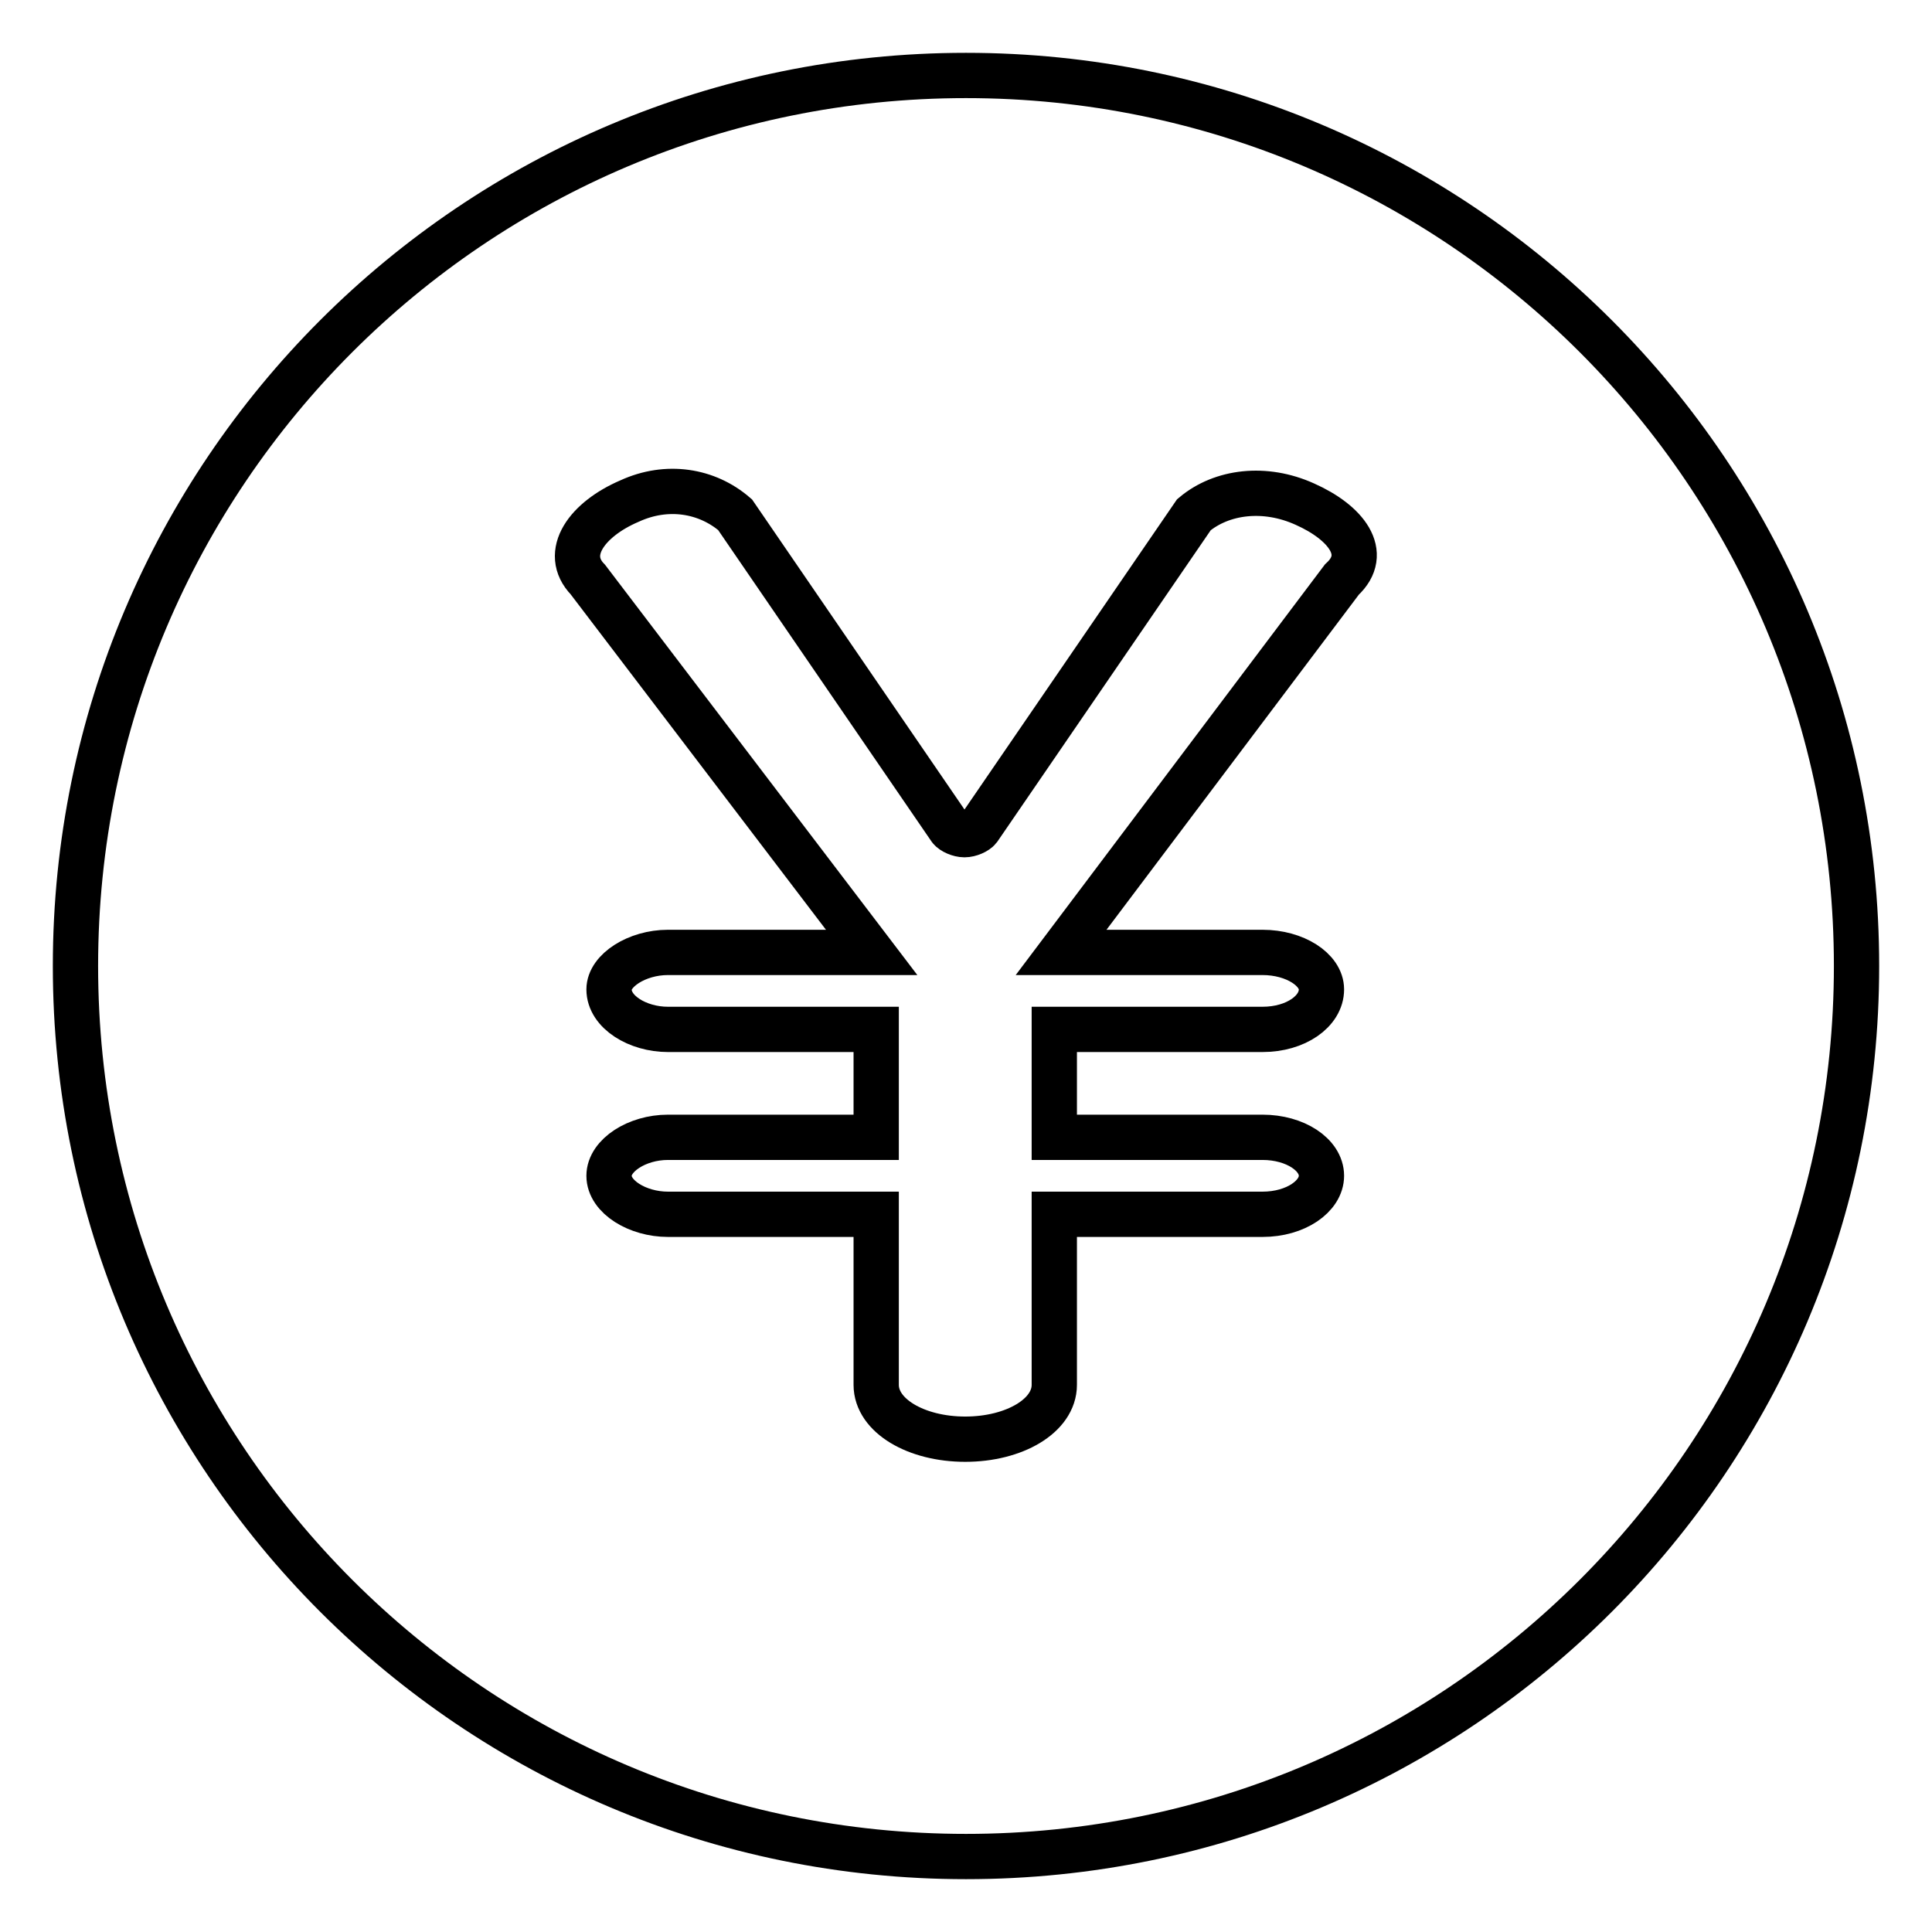
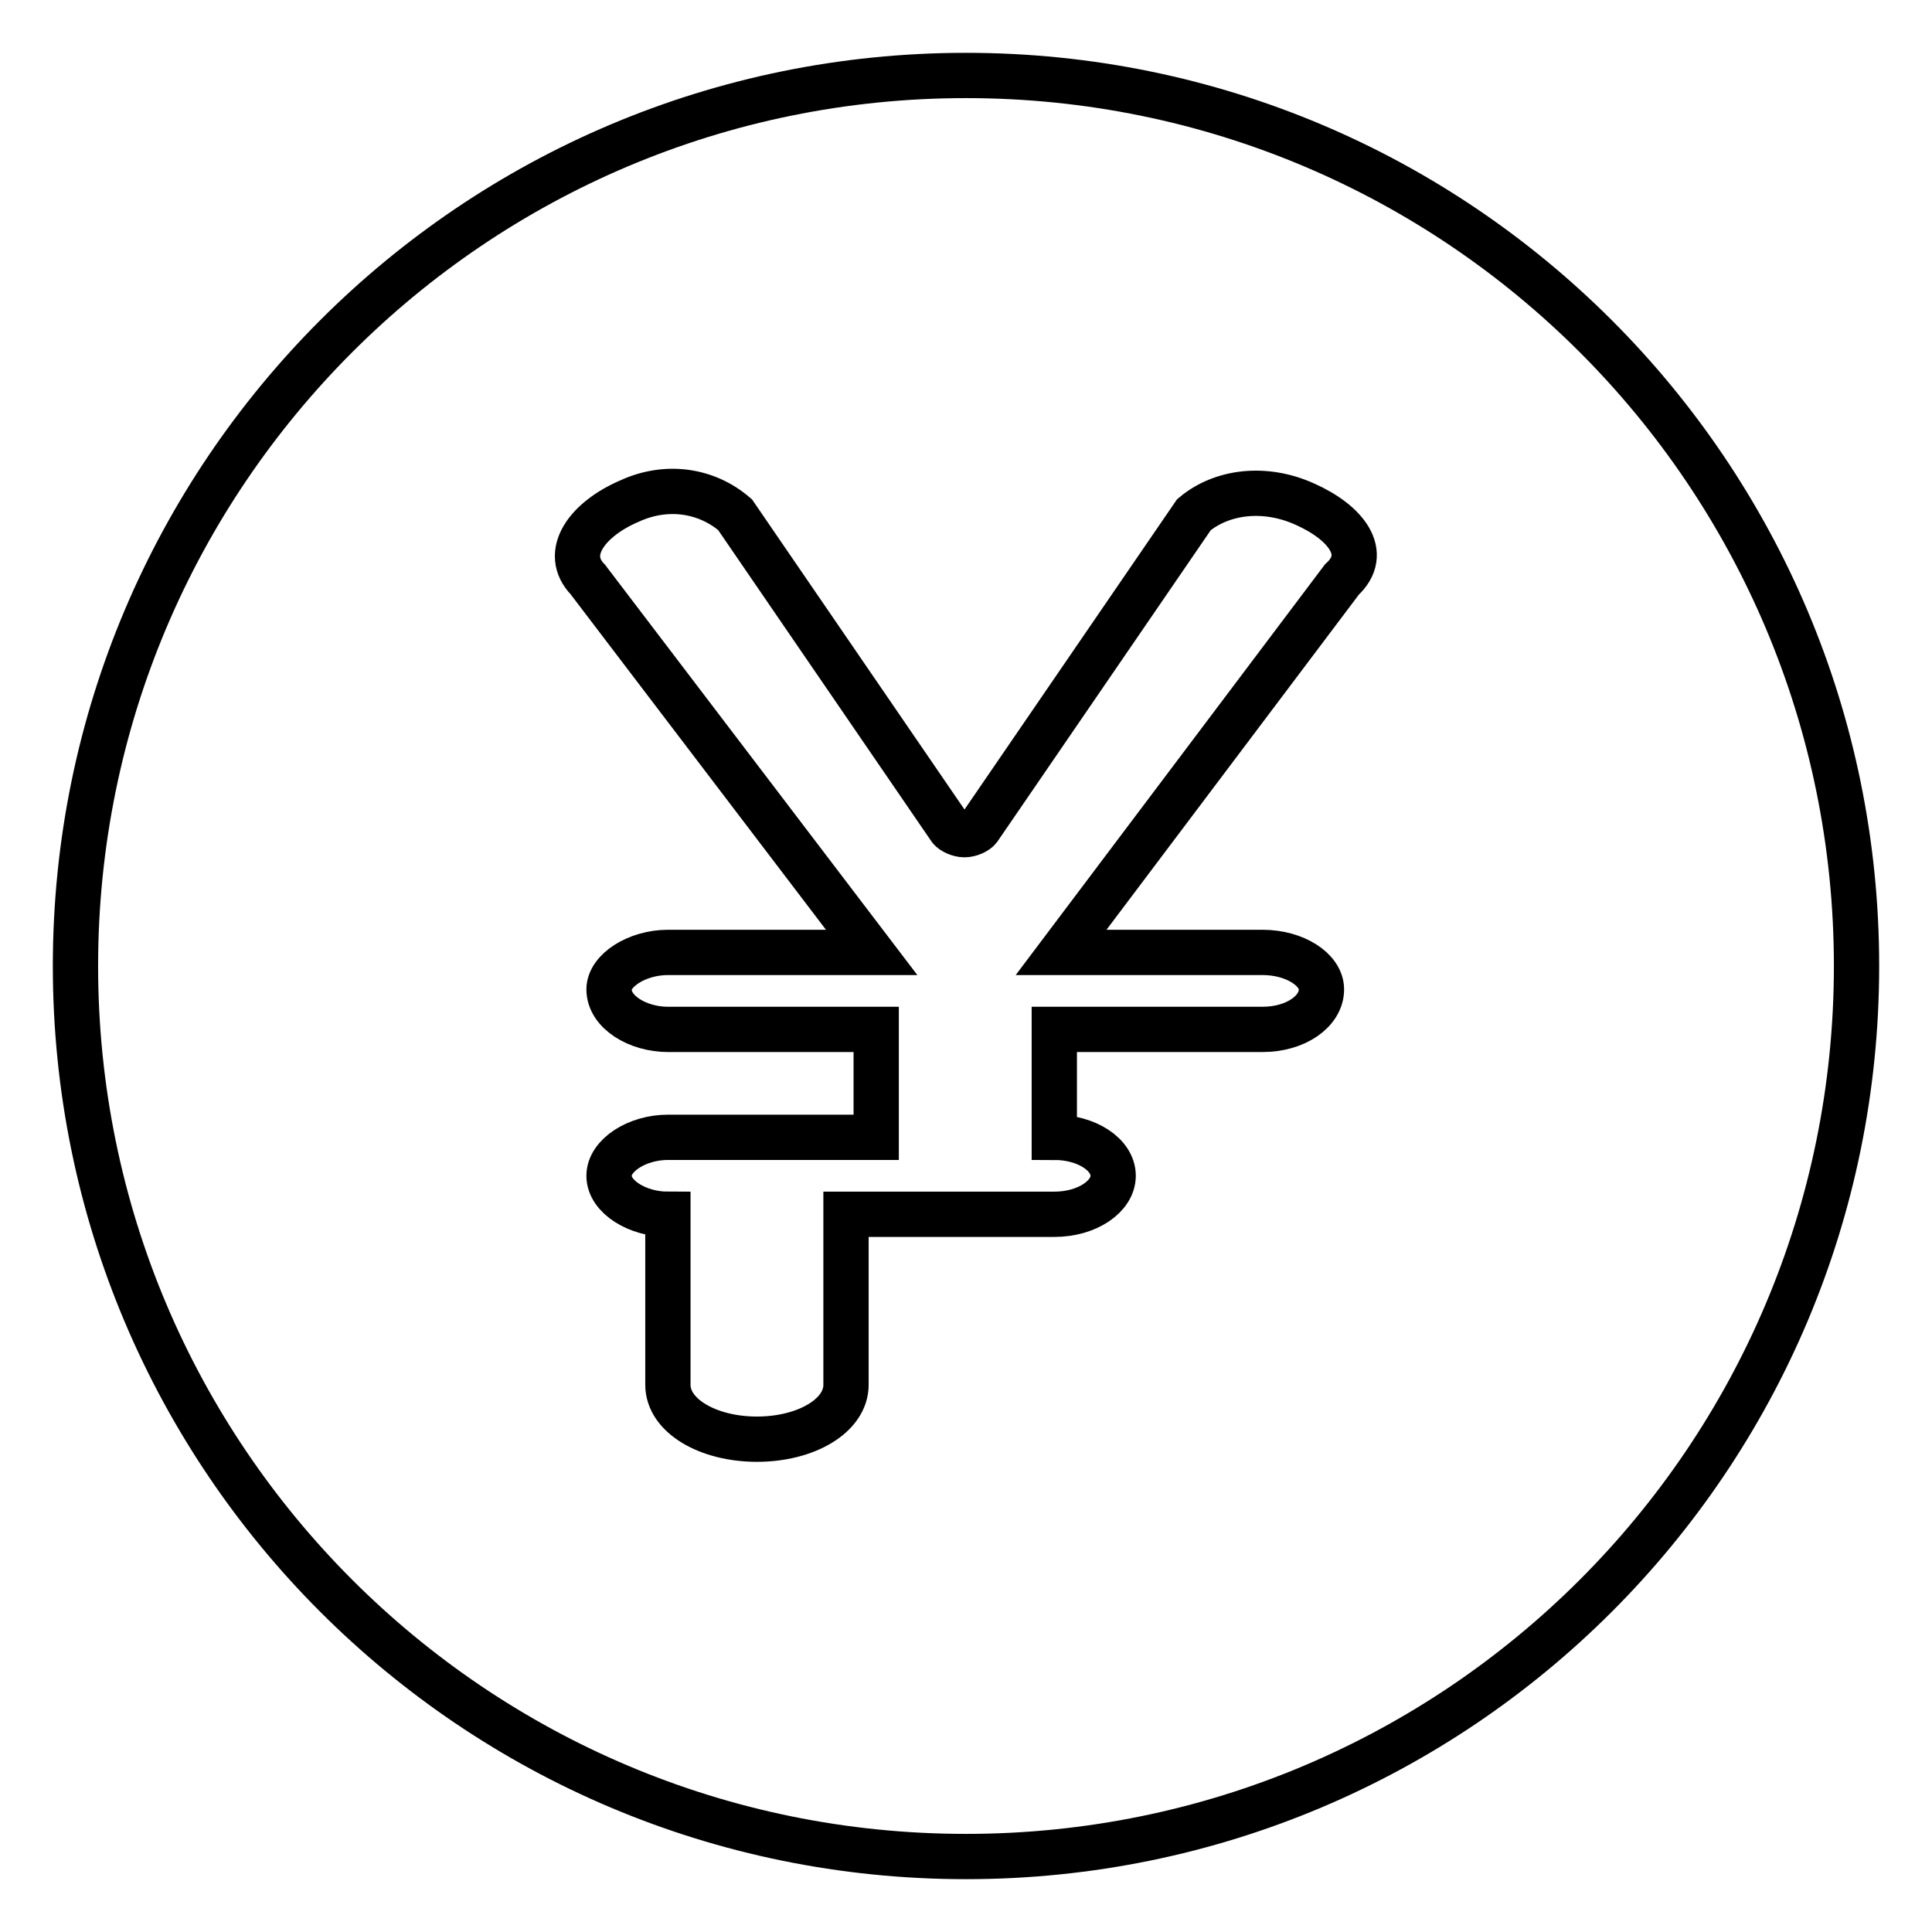
<svg xmlns="http://www.w3.org/2000/svg" version="1.1" x="0px" y="0px" viewBox="0 0 256 256" enable-background="new 0 0 256 256" xml:space="preserve">
  <g>
-     <path stroke-width="6" fill-opacity="0" stroke="#000000" d="M128,10C62.8,10,10,62.8,10,128c0,65.2,52.8,118,118,118c65.2,0,118-52.8,118-118C246,62.8,193.2,10,128,10 z M177.8,76.8l-37.2,49.4h26.7c4.3,0,7.8,2.3,7.8,4.9c0,2.9-3.4,5.3-7.8,5.3h-27.6v14.3h27.6c4.3,0,7.8,2.3,7.8,5.1 c0,2.7-3.4,5.1-7.8,5.1h-27.6v22.6c0,4.1-5.3,7.2-11.8,7.2c-6.5,0-11.8-3.1-11.8-7.2v-22.6H88.5c-4,0-7.8-2.3-7.8-5.1 c0-2.7,3.7-5.1,7.8-5.1h27.6v-14.3H88.5c-4,0-7.8-2.3-7.8-5.3c0-2.5,3.7-4.9,7.8-4.9h27L77.9,76.8c-3.4-3.5-0.1-8,5.5-10.4 c5-2.3,10.3-1.4,14,1.8l28.5,41.6c0.3,0.4,1.2,0.8,1.9,0.8s1.6-0.4,1.9-0.8l28.5-41.6c3.7-3.1,9.4-3.8,14.7-1.4 C178.3,69.2,181.6,73.3,177.8,76.8z" />
+     <path stroke-width="6" fill-opacity="0" stroke="#000000" d="M128,10C62.8,10,10,62.8,10,128c0,65.2,52.8,118,118,118c65.2,0,118-52.8,118-118C246,62.8,193.2,10,128,10 z M177.8,76.8l-37.2,49.4h26.7c4.3,0,7.8,2.3,7.8,4.9c0,2.9-3.4,5.3-7.8,5.3h-27.6v14.3c4.3,0,7.8,2.3,7.8,5.1 c0,2.7-3.4,5.1-7.8,5.1h-27.6v22.6c0,4.1-5.3,7.2-11.8,7.2c-6.5,0-11.8-3.1-11.8-7.2v-22.6H88.5c-4,0-7.8-2.3-7.8-5.1 c0-2.7,3.7-5.1,7.8-5.1h27.6v-14.3H88.5c-4,0-7.8-2.3-7.8-5.3c0-2.5,3.7-4.9,7.8-4.9h27L77.9,76.8c-3.4-3.5-0.1-8,5.5-10.4 c5-2.3,10.3-1.4,14,1.8l28.5,41.6c0.3,0.4,1.2,0.8,1.9,0.8s1.6-0.4,1.9-0.8l28.5-41.6c3.7-3.1,9.4-3.8,14.7-1.4 C178.3,69.2,181.6,73.3,177.8,76.8z" />
  </g>
</svg>